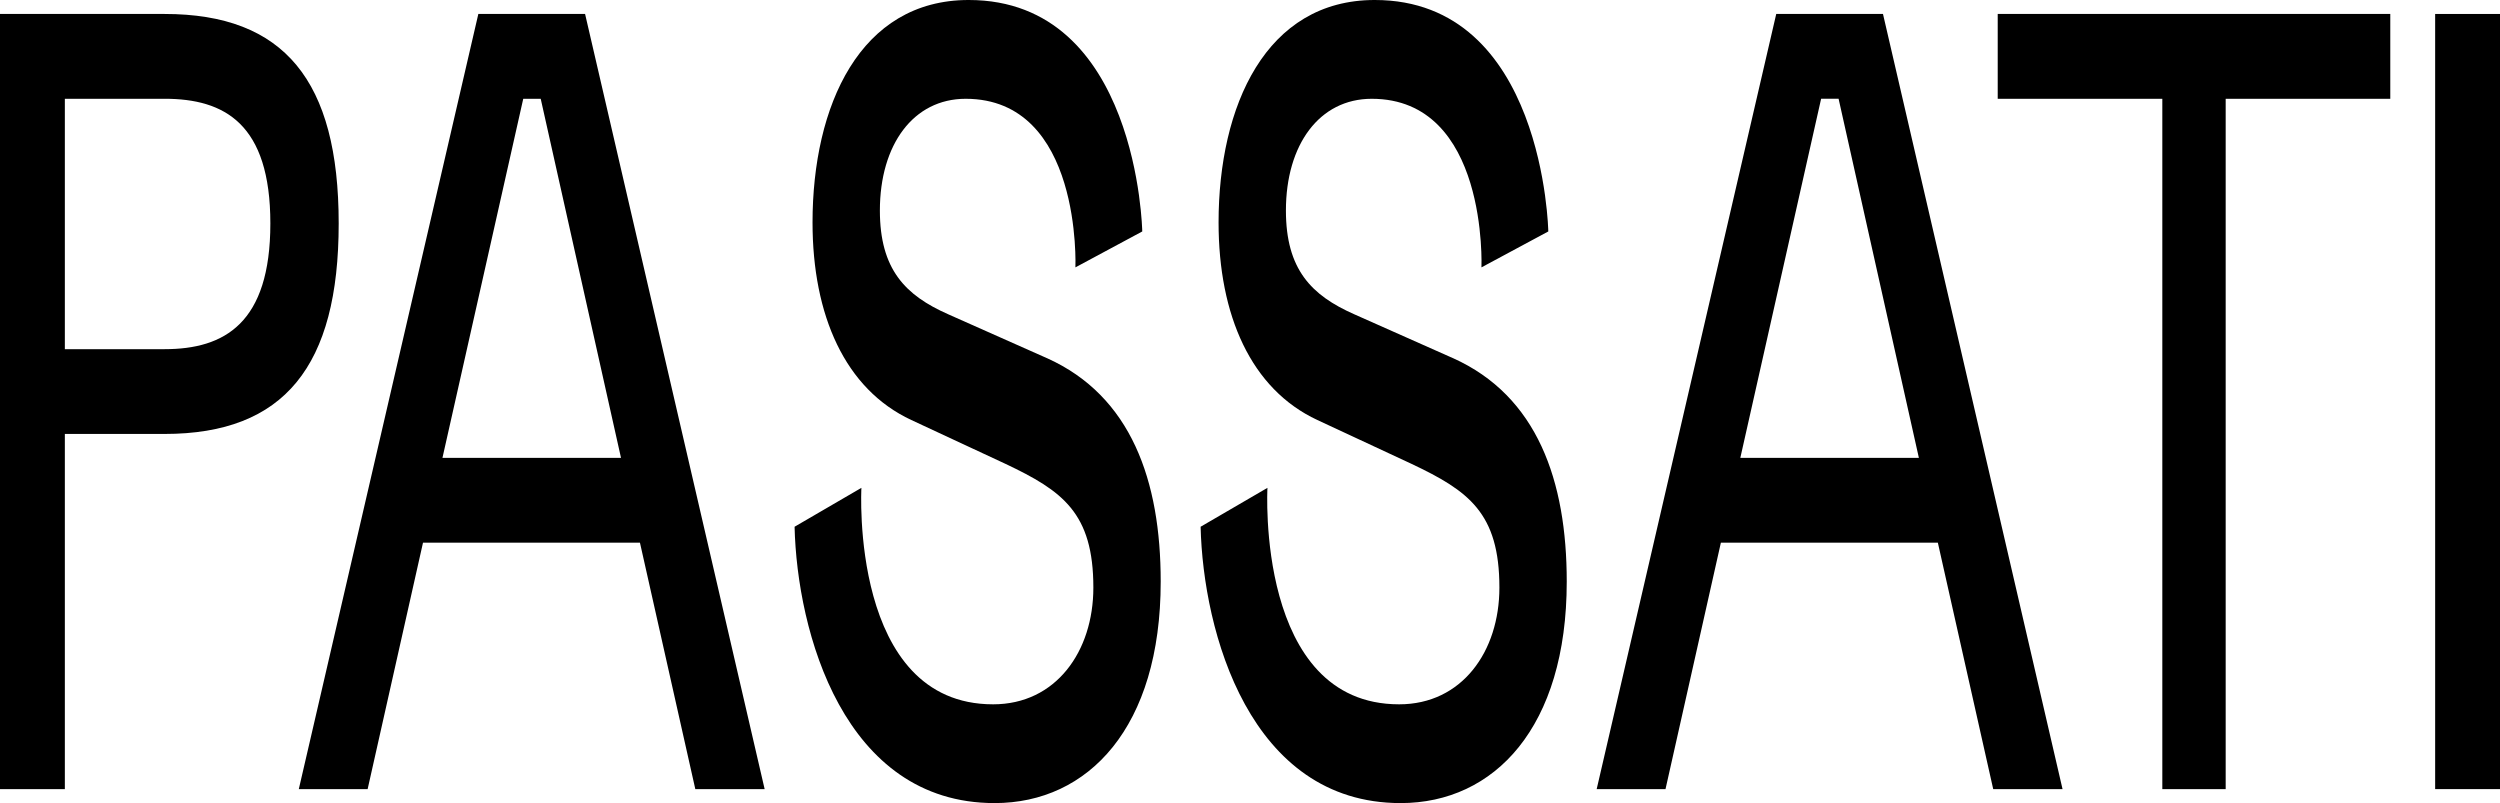
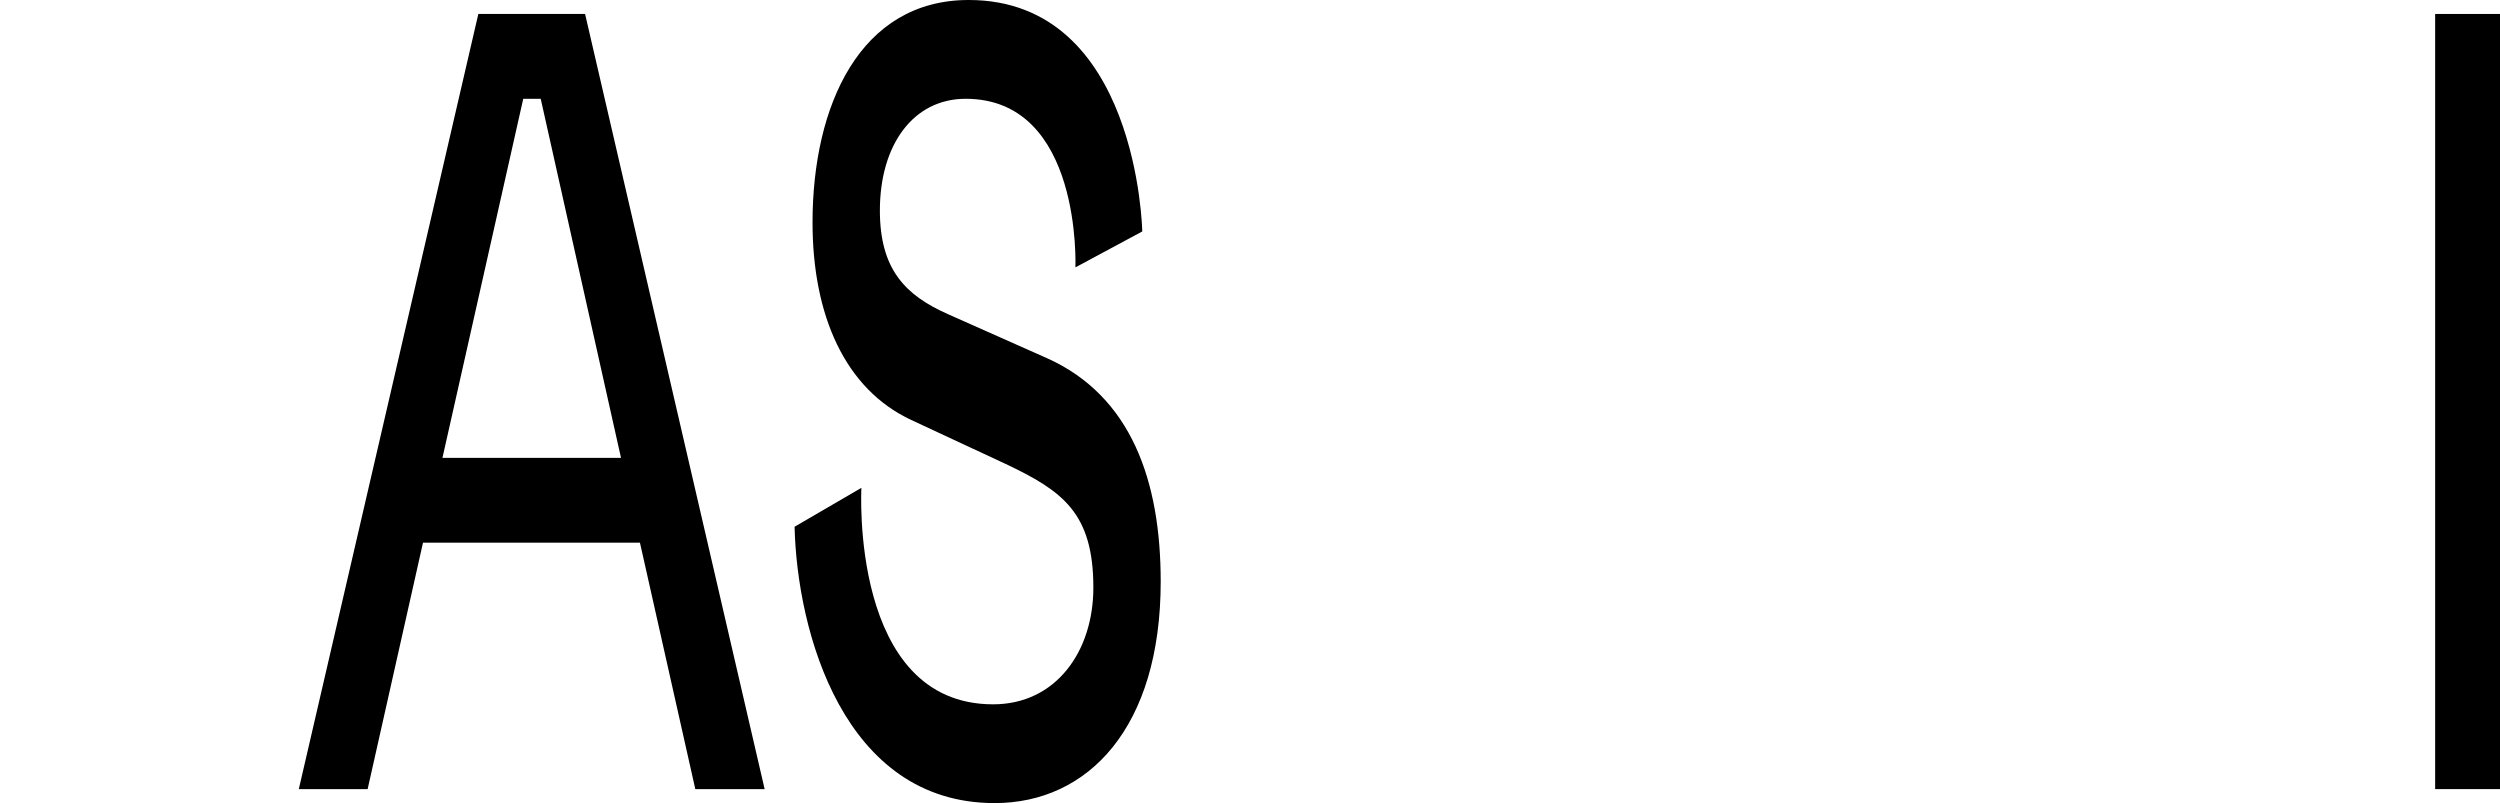
<svg xmlns="http://www.w3.org/2000/svg" id="Livello_2" data-name="Livello 2" viewBox="0 0 1059.81 340.44">
  <g id="Livello_2-2" data-name="Livello 2">
    <g>
-       <path d="M69.78,5.92c50.75,0,73.8,28.33,73.8,88.81s-23.05,89.23-73.8,89.23H27.49v150.56H0V5.92H69.78Zm0,142.1c25.38,0,44.83-11,44.83-53.29s-19.45-52.86-44.83-52.86H27.49v106.15h42.29Z" />
      <path d="M271.3,230.06h-91.98l-23.47,104.46h-29.18L202.78,5.92h45.25l76.12,328.6h-29.39l-23.47-104.46Zm-83.74-35.95h75.7L229.22,41.87h-7.4l-34.26,152.25Z" />
      <path d="M443.84,151.83c35.74,16.07,48.21,52.02,48.21,94.73,0,61.75-30.66,93.89-70.42,93.89-64.07,0-83.74-72.74-84.79-117.15l28.33-16.49s-5.07,91.77,55.83,91.77c26.64,0,42.5-22.41,42.5-49.48,0-31.72-13.11-41.02-37.22-52.44l-39.96-18.61c-28.12-13.11-41.87-44.41-41.87-83.74,0-49.48,20.09-94.31,66.19-94.31,71.89,0,73.59,98.12,73.59,98.12l-28.34,15.23s2.96-71.47-46.52-71.47c-22.2,0-36.37,19.45-36.37,47.37,0,24.95,10.78,35.95,28.97,43.98l41.87,18.61Z" />
-       <path d="M615.97,151.83c35.74,16.07,48.21,52.02,48.21,94.73,0,61.75-30.66,93.89-70.42,93.89-64.07,0-83.74-72.74-84.79-117.15l28.33-16.49s-5.07,91.77,55.83,91.77c26.64,0,42.5-22.41,42.5-49.48,0-31.72-13.11-41.02-37.22-52.44l-39.96-18.61c-28.12-13.11-41.87-44.41-41.87-83.74,0-49.48,20.09-94.31,66.19-94.31,71.89,0,73.59,98.12,73.59,98.12l-28.34,15.23s2.96-71.47-46.52-71.47c-22.2,0-36.37,19.45-36.37,47.37,0,24.95,10.78,35.95,28.97,43.98l41.87,18.61Z" />
-       <path d="M821.5,230.06h-91.98l-23.47,104.46h-29.18L752.99,5.92h45.25l76.12,328.6h-29.39l-23.47-104.46Zm-83.74-35.95h75.7l-34.04-152.25h-7.4l-34.26,152.25Z" />
-       <path d="M846.88,5.92h166.42V41.87h-69.78V334.52h-26.86V41.87h-69.78V5.92Z" />
      <path d="M1059.81,5.92V334.52h-27.49V5.92h27.49Z" />
    </g>
  </g>
</svg>